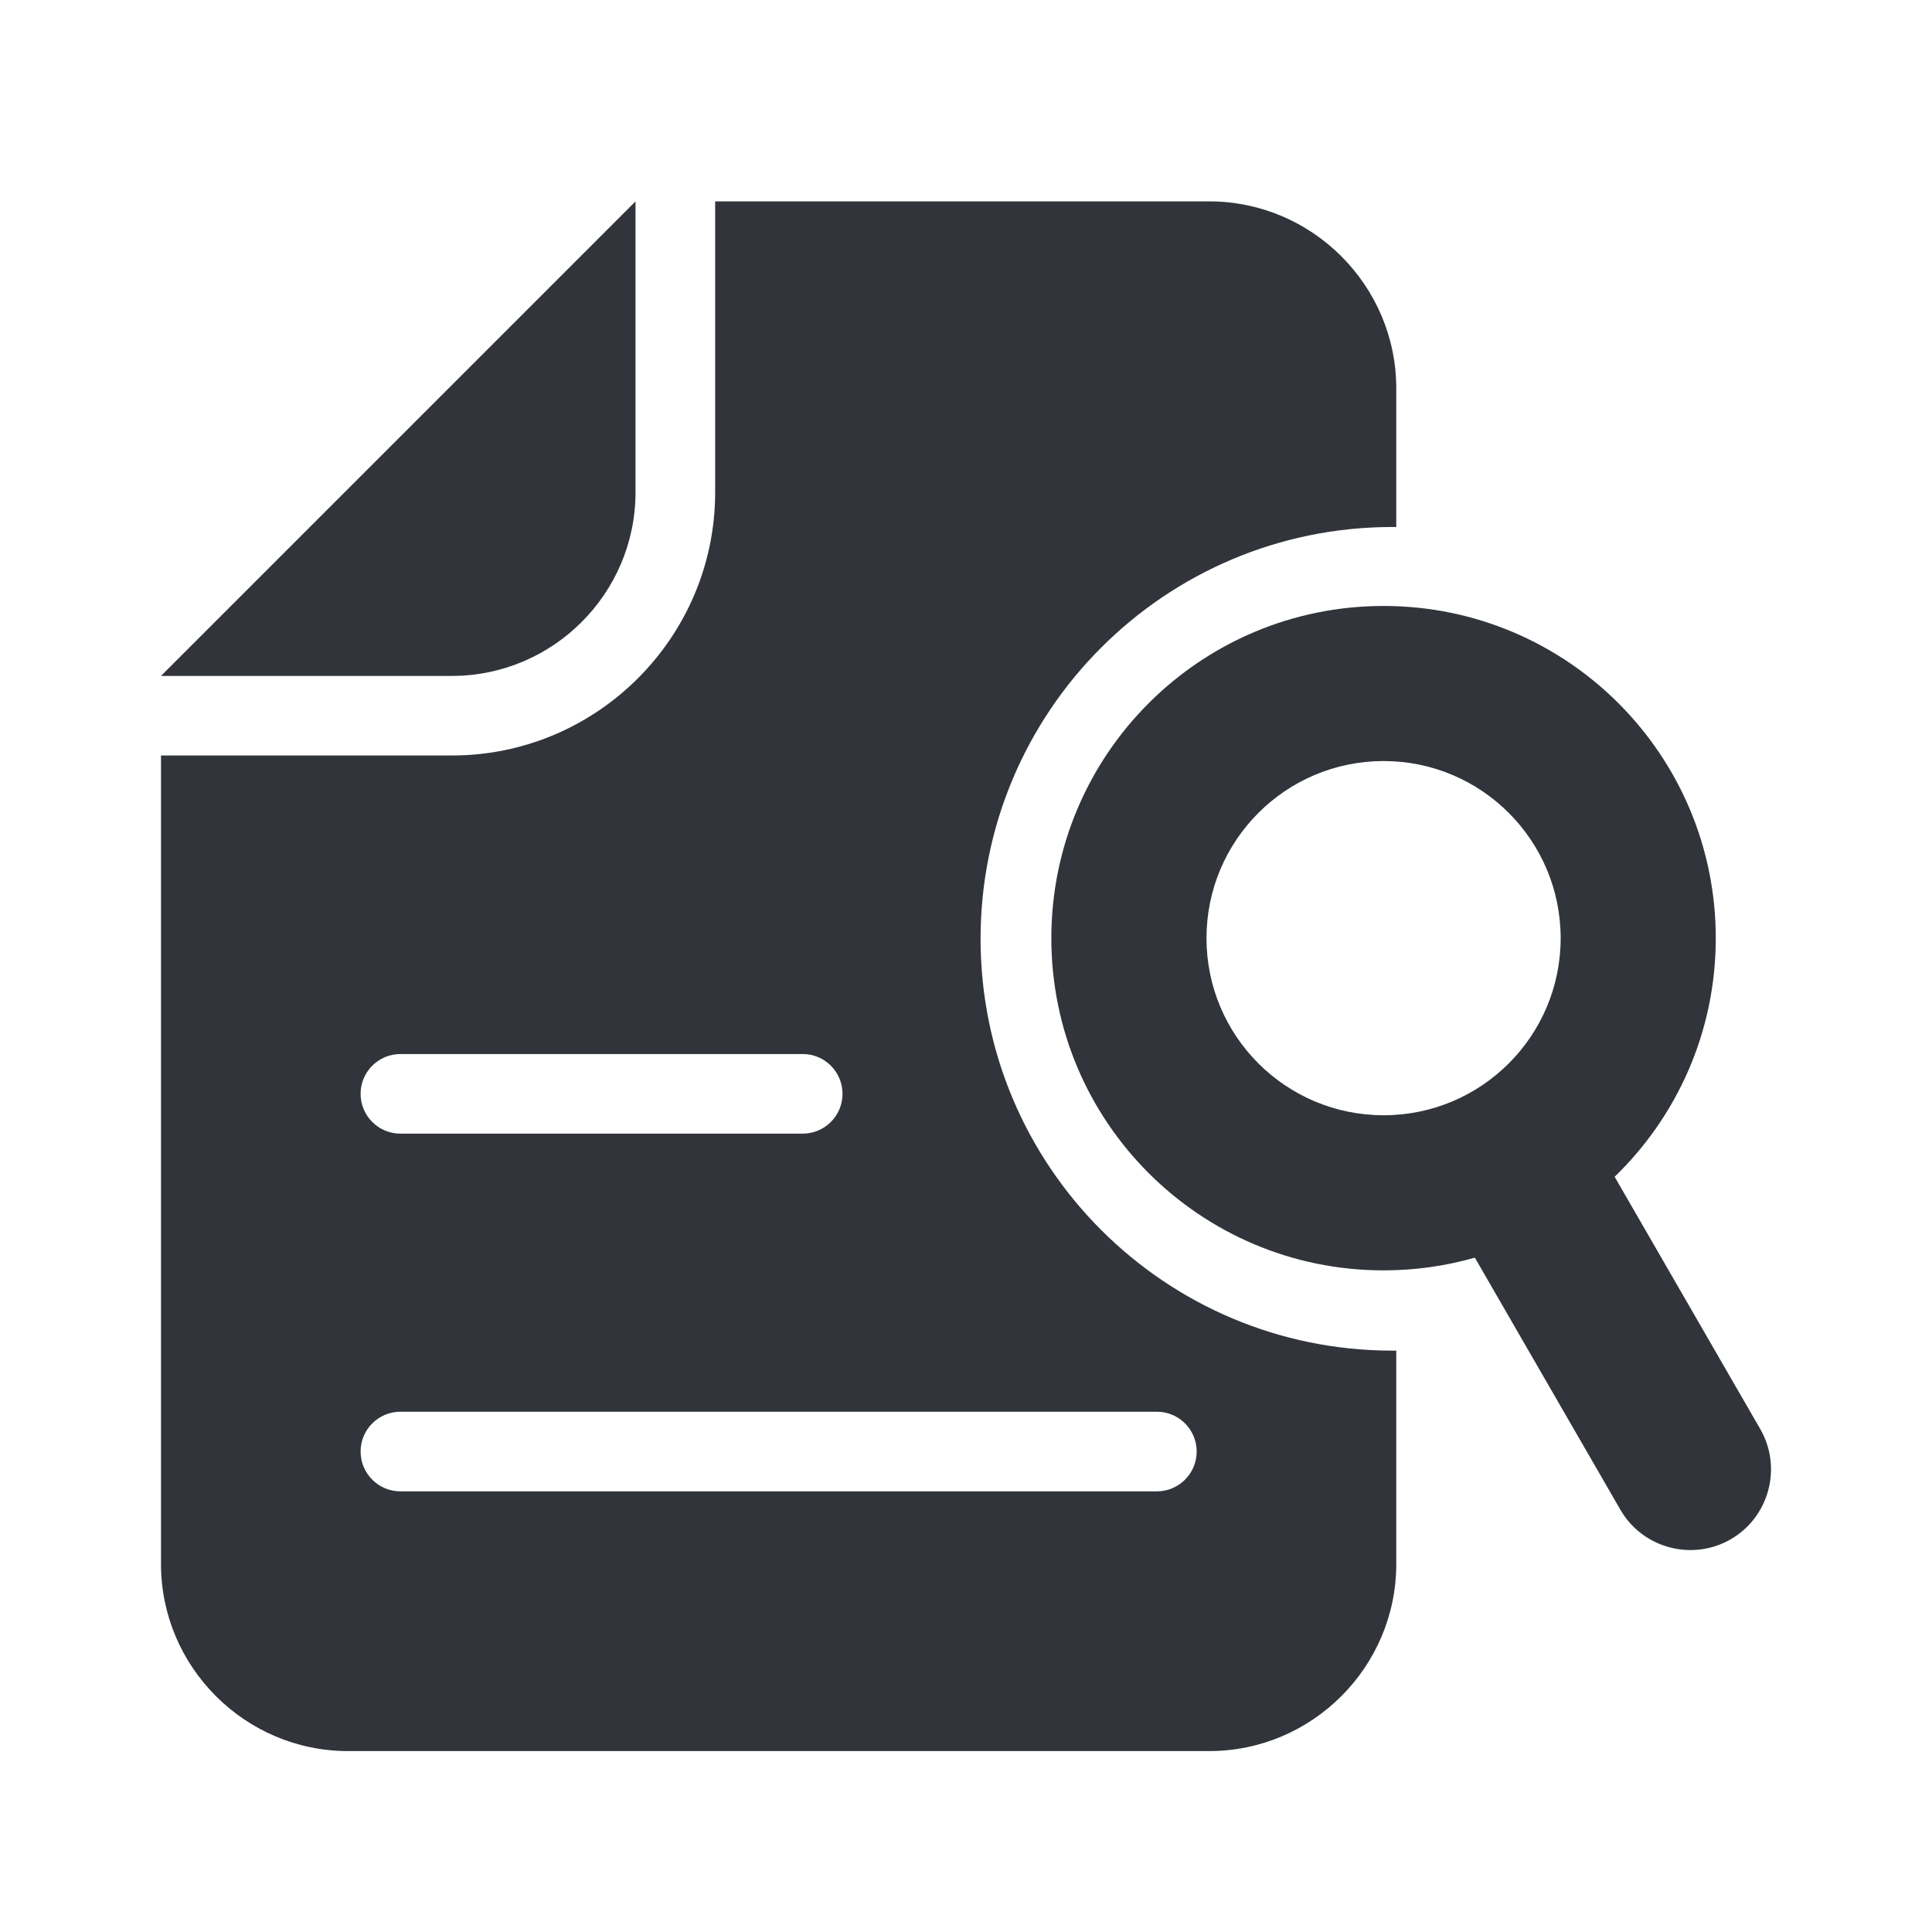
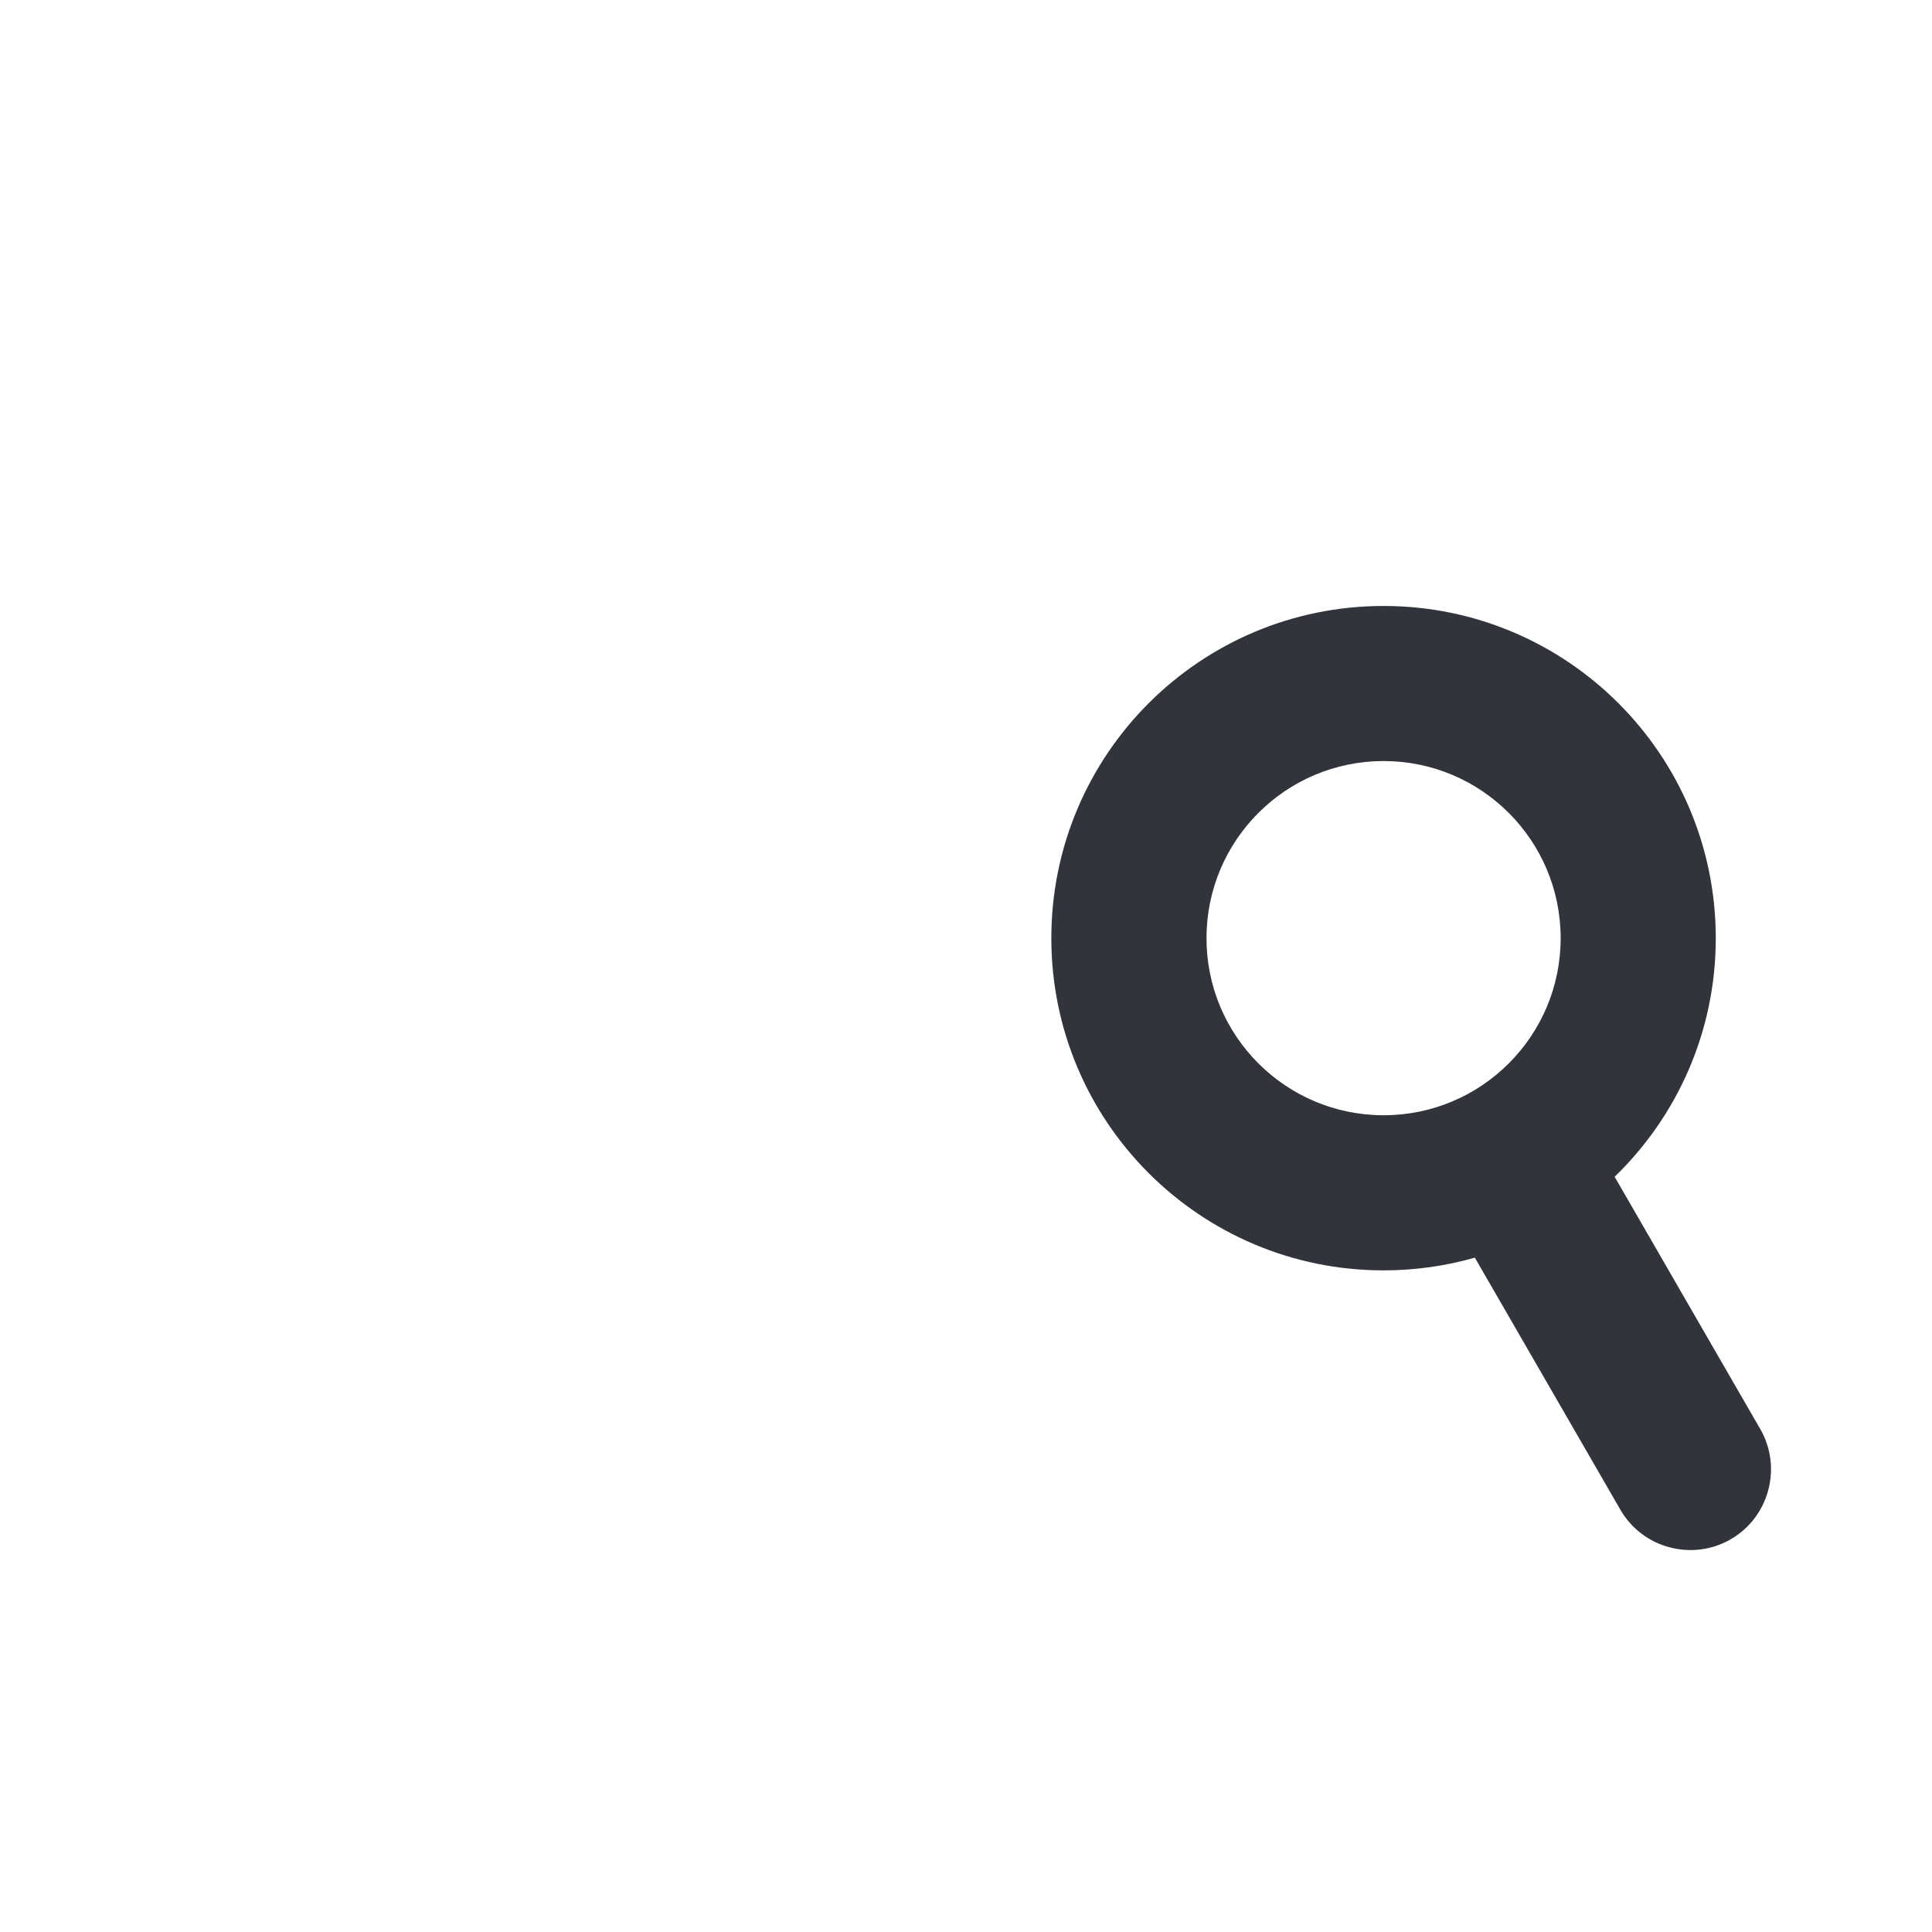
<svg xmlns="http://www.w3.org/2000/svg" width="48" height="48" viewBox="0 0 48 48" fill="none">
  <path d="M34.374 15.055C38.933 15.055 42.628 18.75 42.628 23.309C42.628 25.636 41.664 27.738 40.114 29.238H40.116L43.733 35.504C44.285 36.46 43.954 37.693 42.998 38.244C42.042 38.795 40.809 38.465 40.258 37.509L36.642 31.246C35.921 31.452 35.161 31.562 34.374 31.562C29.815 31.562 26.12 27.867 26.12 23.309C26.12 18.75 29.815 15.055 34.374 15.055ZM34.375 18.908C31.945 18.908 29.975 20.879 29.975 23.309C29.975 25.738 31.945 27.708 34.375 27.708C36.805 27.708 38.774 25.738 38.774 23.309C38.774 20.879 36.805 18.908 34.375 18.908Z" fill="#32343B" />
-   <path fill-rule="evenodd" clip-rule="evenodd" d="M17.768 5.003H30.044C32.6 5.003 34.69 7.093 34.69 9.649V13.094C34.658 13.094 34.627 13.093 34.593 13.093C28.943 13.093 24.362 17.674 24.362 23.324C24.362 28.975 28.943 33.556 34.593 33.556H34.69V38.859C34.69 41.415 32.6 43.505 30.044 43.505H8.646C6.09 43.505 4 41.415 4 38.859V18.77H11.228C14.832 18.77 17.768 15.835 17.768 12.229V5V5.003ZM15.79 5.003L4 16.793H11.228C13.74 16.793 15.789 14.744 15.789 12.232V5.003H15.79ZM9.948 37.052C9.402 37.052 8.959 36.609 8.959 36.063C8.959 35.517 9.402 35.074 9.948 35.074H28.742C29.288 35.074 29.731 35.517 29.731 36.063C29.731 36.609 29.288 37.052 28.742 37.052H9.948ZM9.948 28.165C9.402 28.165 8.959 27.722 8.959 27.176C8.959 26.63 9.402 26.187 9.948 26.187H19.943C20.489 26.187 20.932 26.63 20.932 27.176C20.932 27.722 20.489 28.165 19.943 28.165H9.948Z" fill="#32343B" />
</svg>